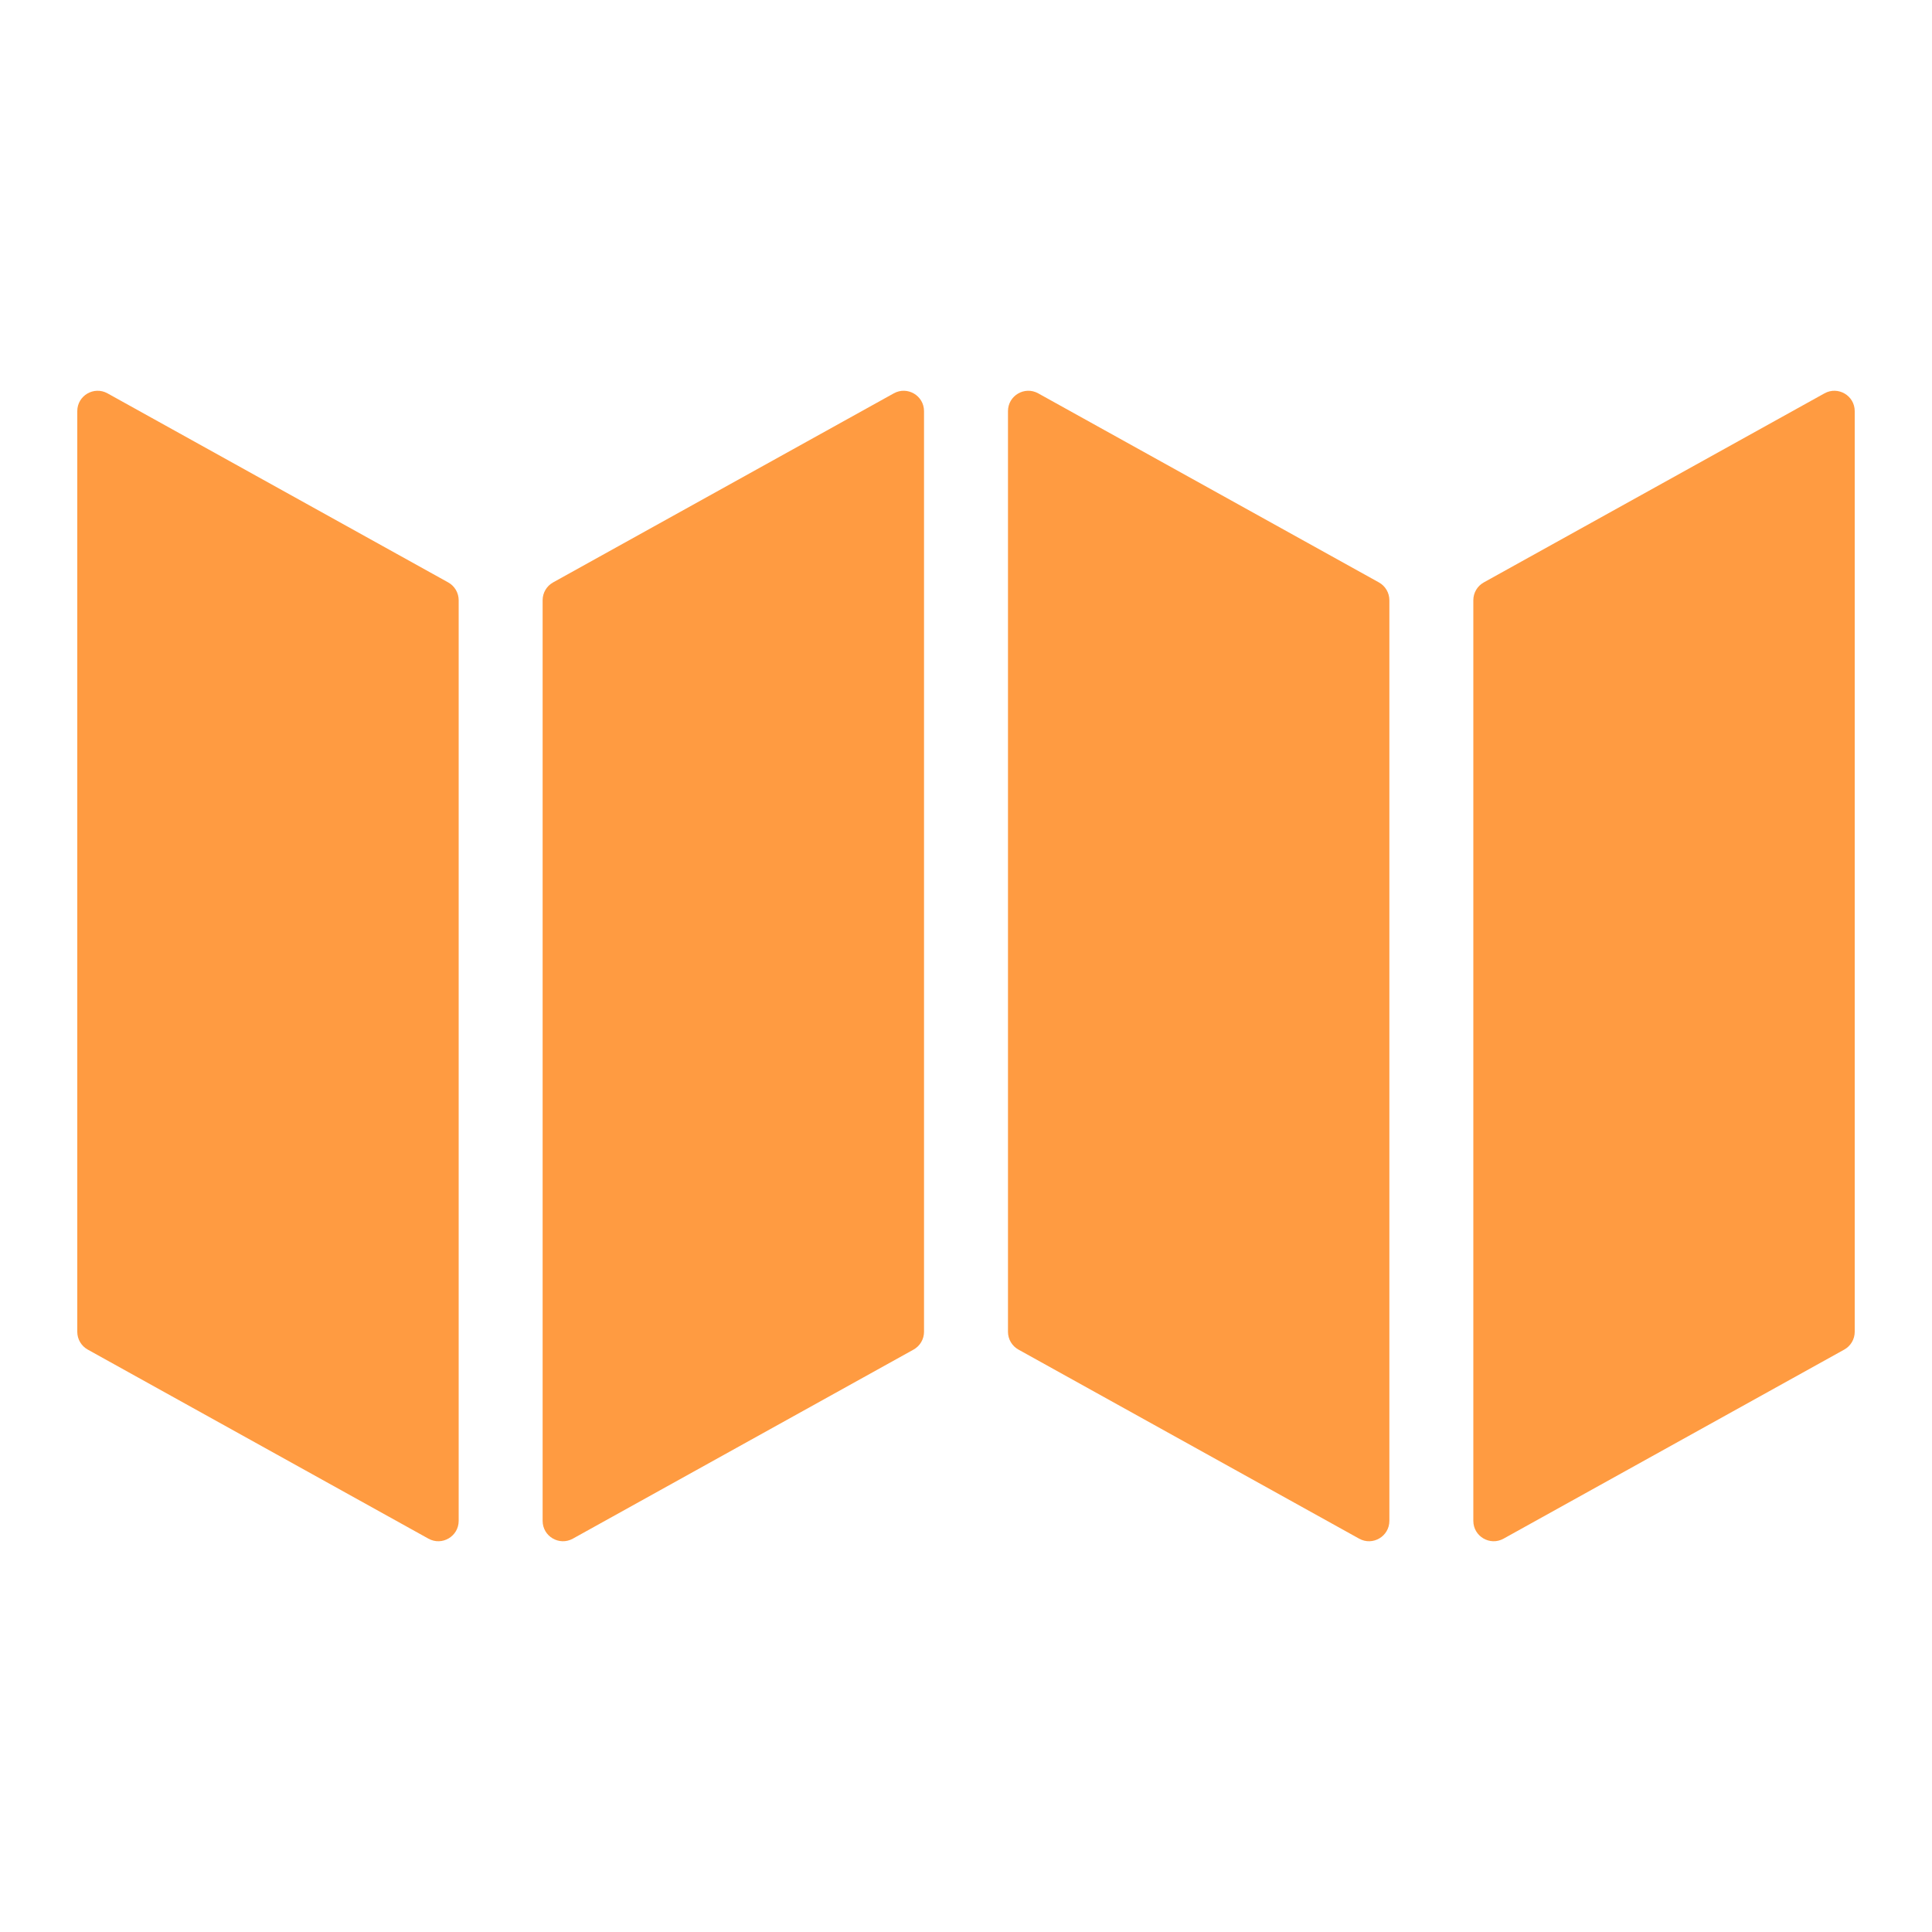
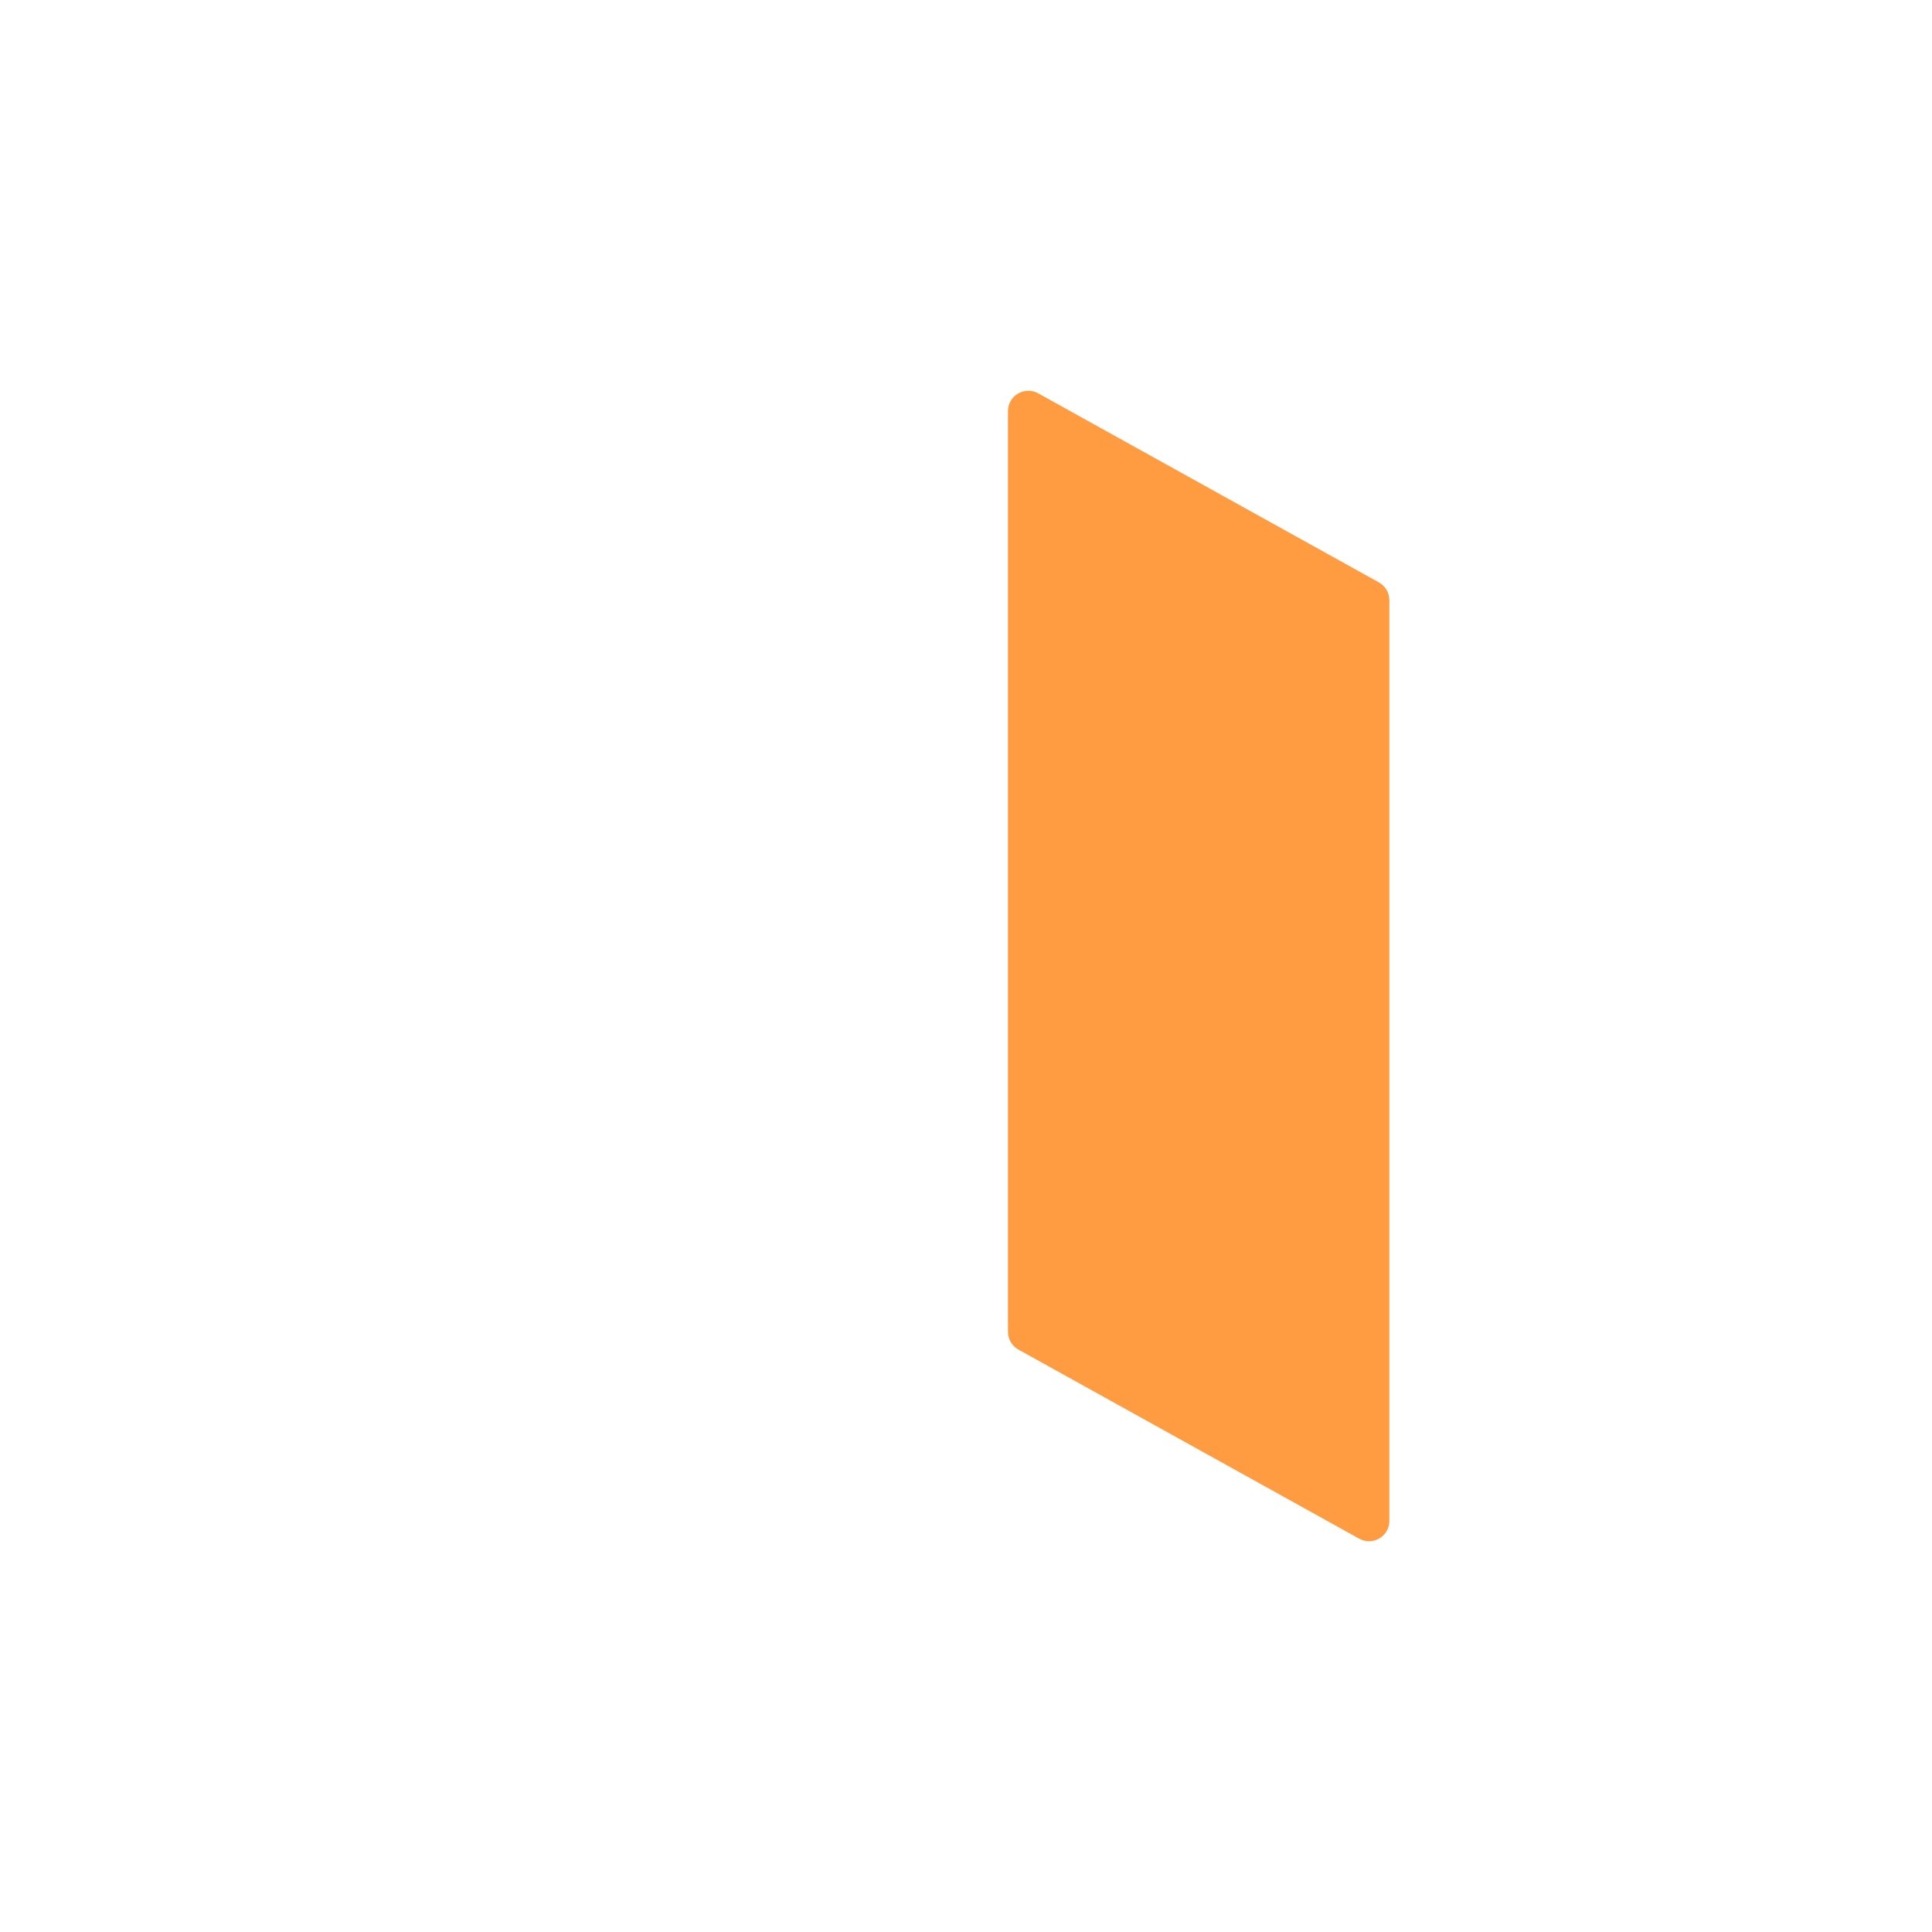
<svg xmlns="http://www.w3.org/2000/svg" id="_レイヤー_1" width="500" height="500" viewBox="0 0 500 500">
  <defs>
    <style>.cls-1{fill:#ff9b41;}</style>
  </defs>
  <path class="cls-1" d="M351.745,398.203l-88.17-48.929c-1.673-.929-2.711-2.692-2.711-4.605V106.402c0-4.015,4.312-6.553,7.823-4.605l88.17,48.929c1.673.929,2.711,2.692,2.711,4.605v238.267c0,4.015-4.312,6.553-7.823,4.605Z" />
-   <path class="cls-1" d="M389.119,398.203l88.17-48.929c1.673-.929,2.711-2.692,2.711-4.605V106.402c0-4.015-4.312-6.553-7.823-4.605l-88.17,48.929c-1.673.929-2.711,2.692-2.711,4.605v238.267c0,4.015,4.312,6.553,7.823,4.605Z" />
-   <path class="cls-1" d="M110.881,398.203l-88.17-48.929c-1.673-.929-2.711-2.692-2.711-4.605V106.402c0-4.015,4.312-6.553,7.823-4.605l88.17,48.929c1.673.929,2.711,2.692,2.711,4.605v238.267c0,4.015-4.312,6.553-7.823,4.605Z" />
-   <path class="cls-1" d="M148.255,398.203l88.17-48.929c1.673-.929,2.711-2.692,2.711-4.605V106.402c0-4.015-4.312-6.553-7.823-4.605l-88.17,48.929c-1.673.929-2.711,2.692-2.711,4.605v238.267c0,4.015,4.312,6.553,7.823,4.605Z" />
</svg>